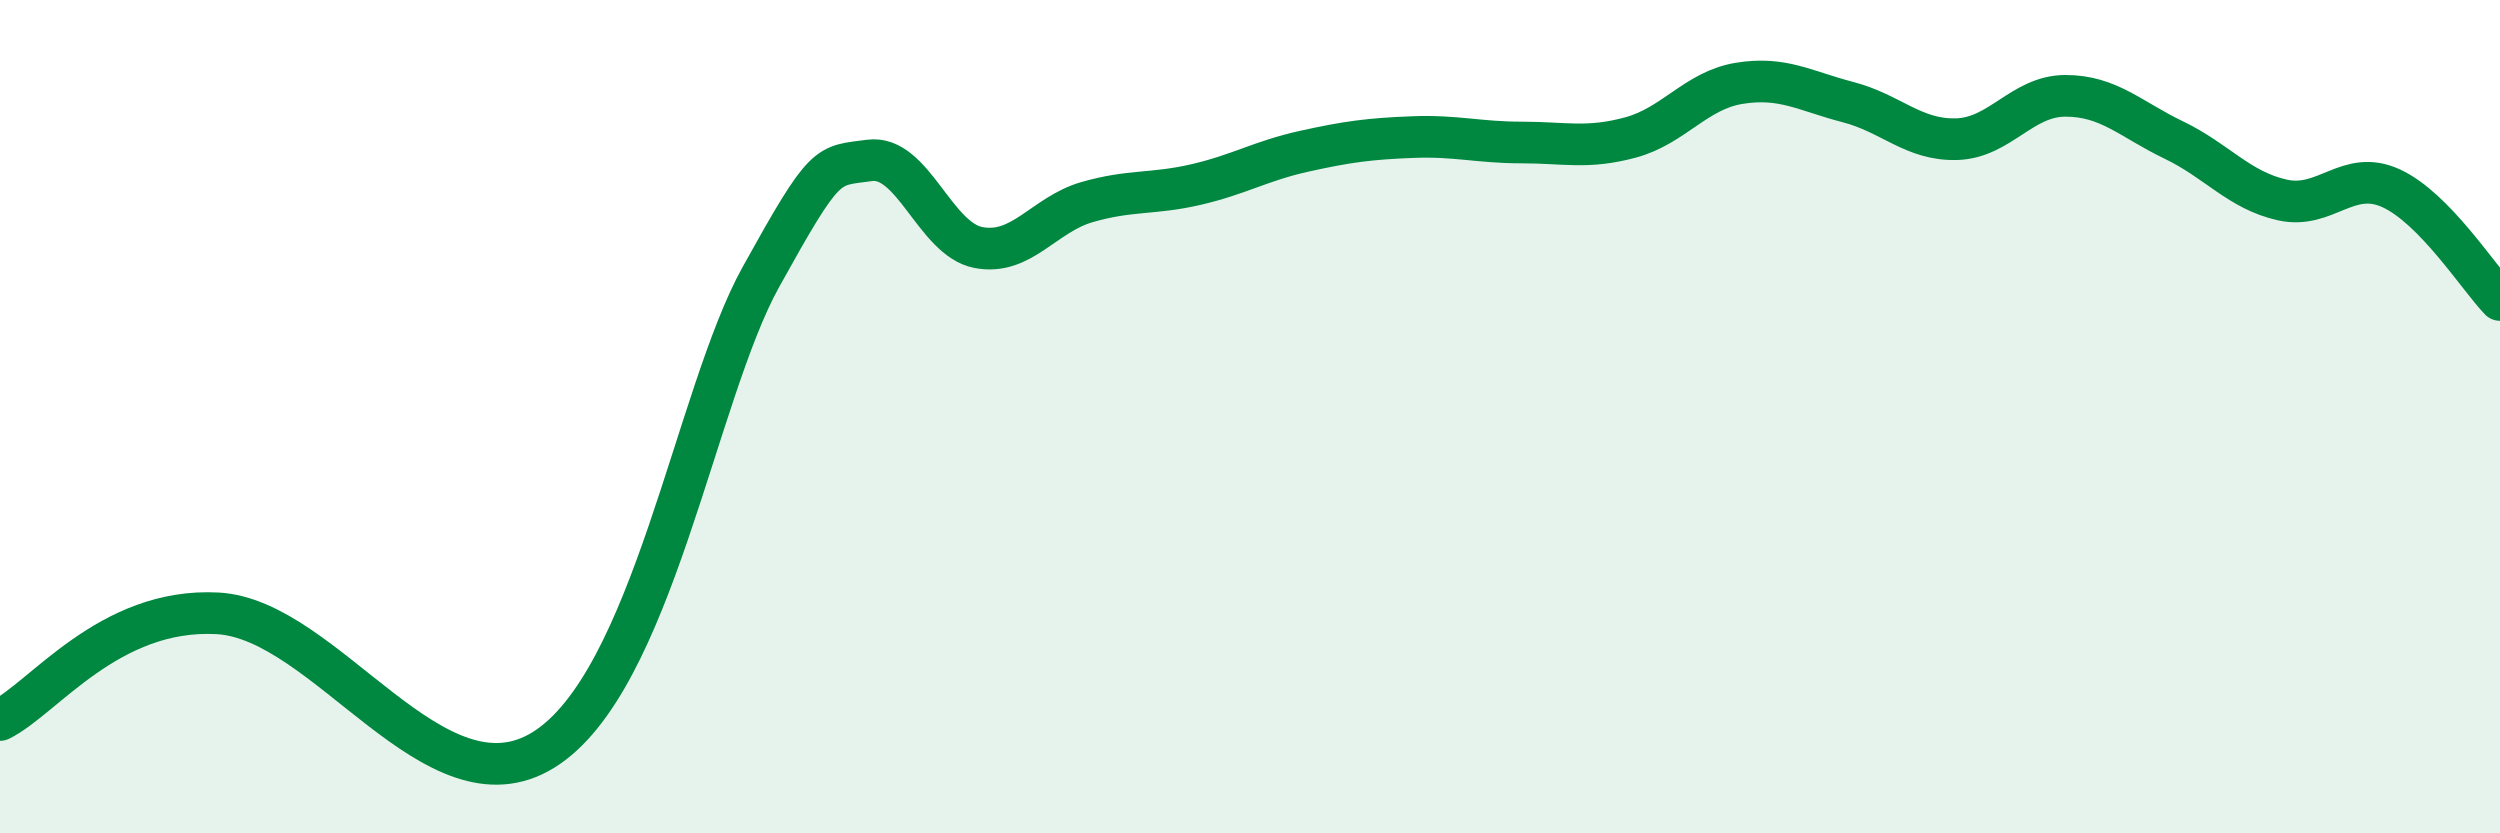
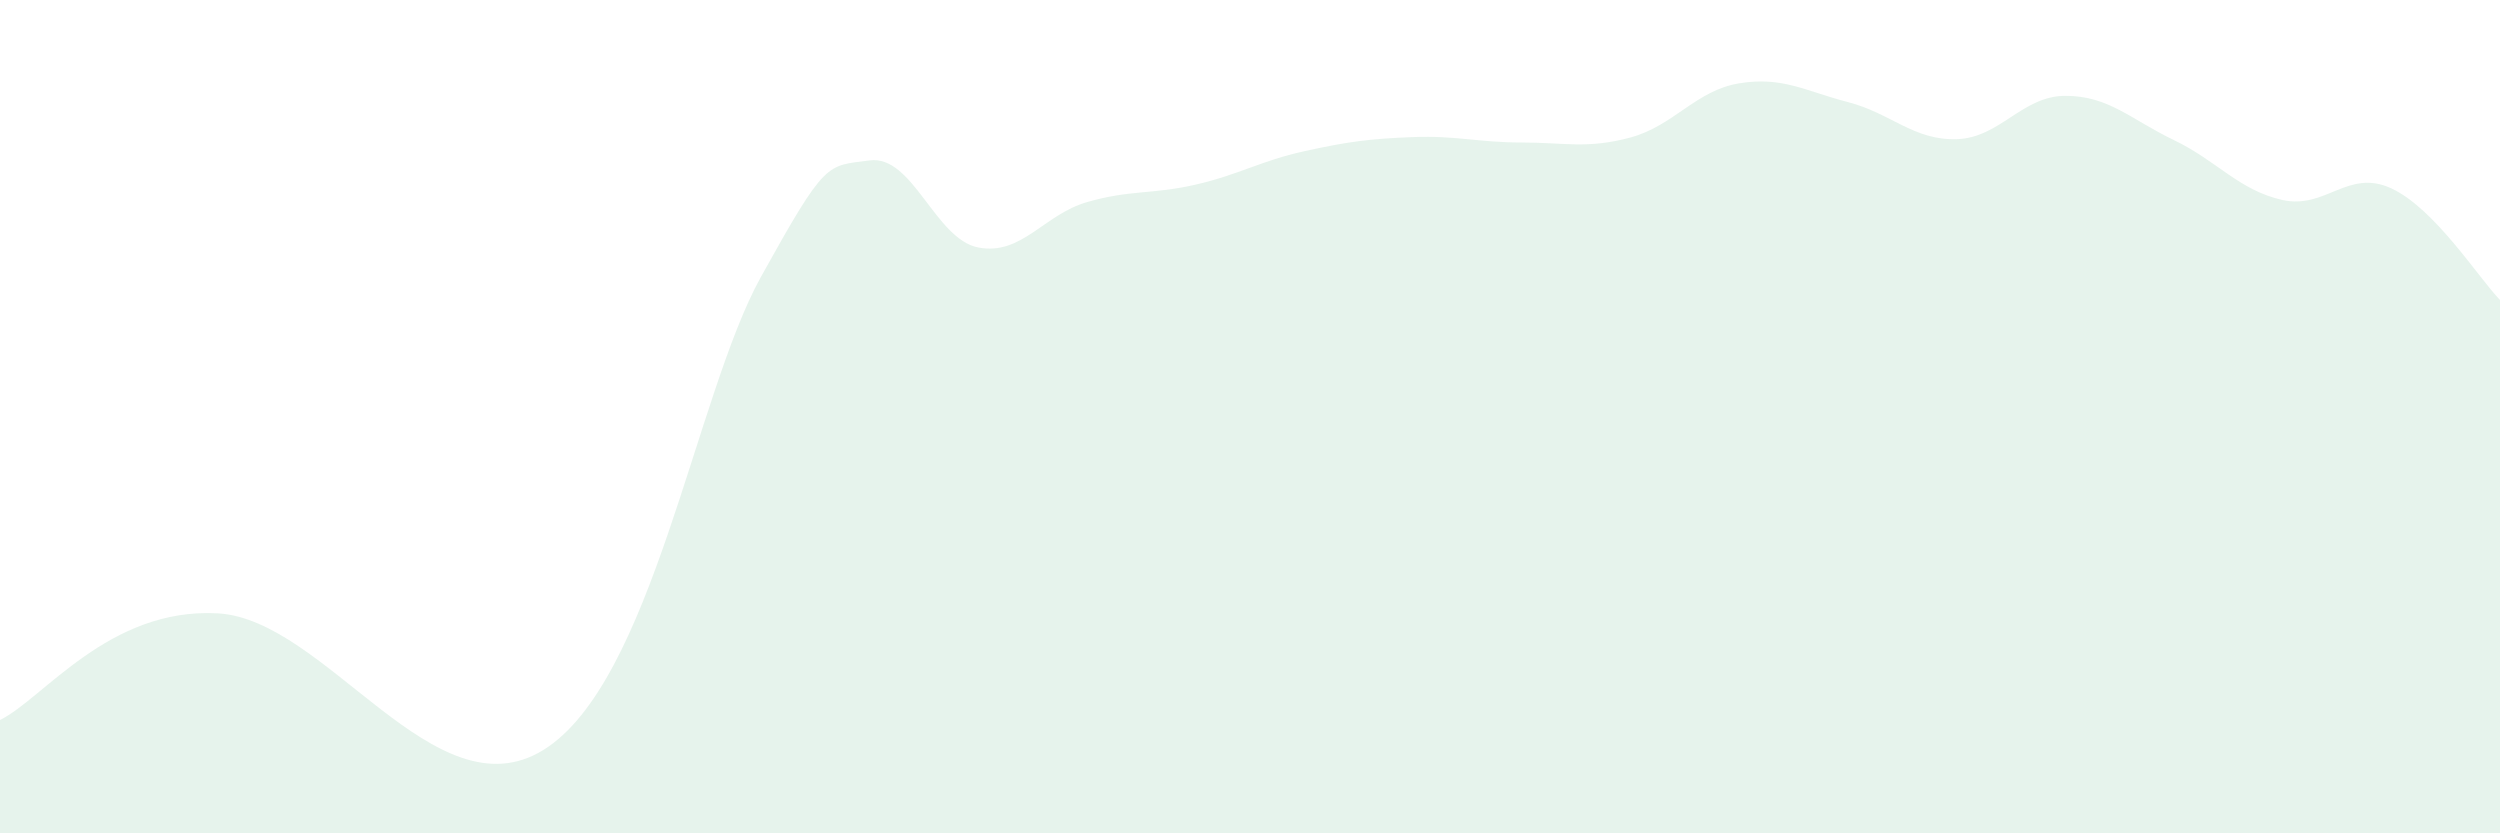
<svg xmlns="http://www.w3.org/2000/svg" width="60" height="20" viewBox="0 0 60 20">
  <path d="M 0,17.28 C 1.04,16.77 2.61,14.58 5.22,14.72 C 7.83,14.86 10.43,19.61 13.04,18 C 15.65,16.39 16.69,9.48 18.26,6.65 C 19.83,3.82 19.83,3.99 20.87,3.85 C 21.91,3.71 22.44,5.74 23.48,5.94 C 24.52,6.14 25.05,5.15 26.09,4.85 C 27.13,4.55 27.66,4.67 28.7,4.43 C 29.74,4.19 30.26,3.86 31.3,3.63 C 32.34,3.4 32.87,3.33 33.91,3.29 C 34.95,3.25 35.48,3.42 36.52,3.42 C 37.56,3.42 38.09,3.58 39.13,3.3 C 40.17,3.02 40.7,2.17 41.74,2 C 42.78,1.83 43.31,2.18 44.35,2.45 C 45.39,2.72 45.92,3.37 46.96,3.34 C 48,3.31 48.53,2.3 49.57,2.3 C 50.61,2.3 51.13,2.86 52.17,3.36 C 53.21,3.86 53.74,4.57 54.78,4.8 C 55.82,5.03 56.35,4.04 57.39,4.52 C 58.43,5 59.48,6.66 60,7.2L60 20L0 20Z" fill="#008740" opacity="0.1" stroke-linecap="round" stroke-linejoin="round" />
-   <path d="M 0,17.28 C 1.04,16.77 2.61,14.58 5.22,14.72 C 7.83,14.86 10.43,19.61 13.04,18 C 15.65,16.39 16.69,9.48 18.26,6.65 C 19.83,3.82 19.83,3.99 20.87,3.85 C 21.91,3.71 22.44,5.74 23.48,5.94 C 24.52,6.14 25.05,5.15 26.09,4.85 C 27.13,4.55 27.66,4.67 28.7,4.43 C 29.74,4.19 30.26,3.86 31.3,3.63 C 32.34,3.4 32.87,3.33 33.91,3.29 C 34.95,3.25 35.48,3.42 36.52,3.42 C 37.56,3.42 38.09,3.58 39.13,3.3 C 40.17,3.02 40.7,2.17 41.74,2 C 42.78,1.83 43.31,2.18 44.35,2.45 C 45.39,2.72 45.92,3.37 46.96,3.34 C 48,3.31 48.53,2.3 49.57,2.3 C 50.61,2.3 51.13,2.86 52.17,3.36 C 53.21,3.86 53.74,4.57 54.78,4.8 C 55.82,5.03 56.35,4.04 57.39,4.52 C 58.43,5 59.48,6.66 60,7.2" stroke="#008740" stroke-width="1" fill="none" stroke-linecap="round" stroke-linejoin="round" />
</svg>